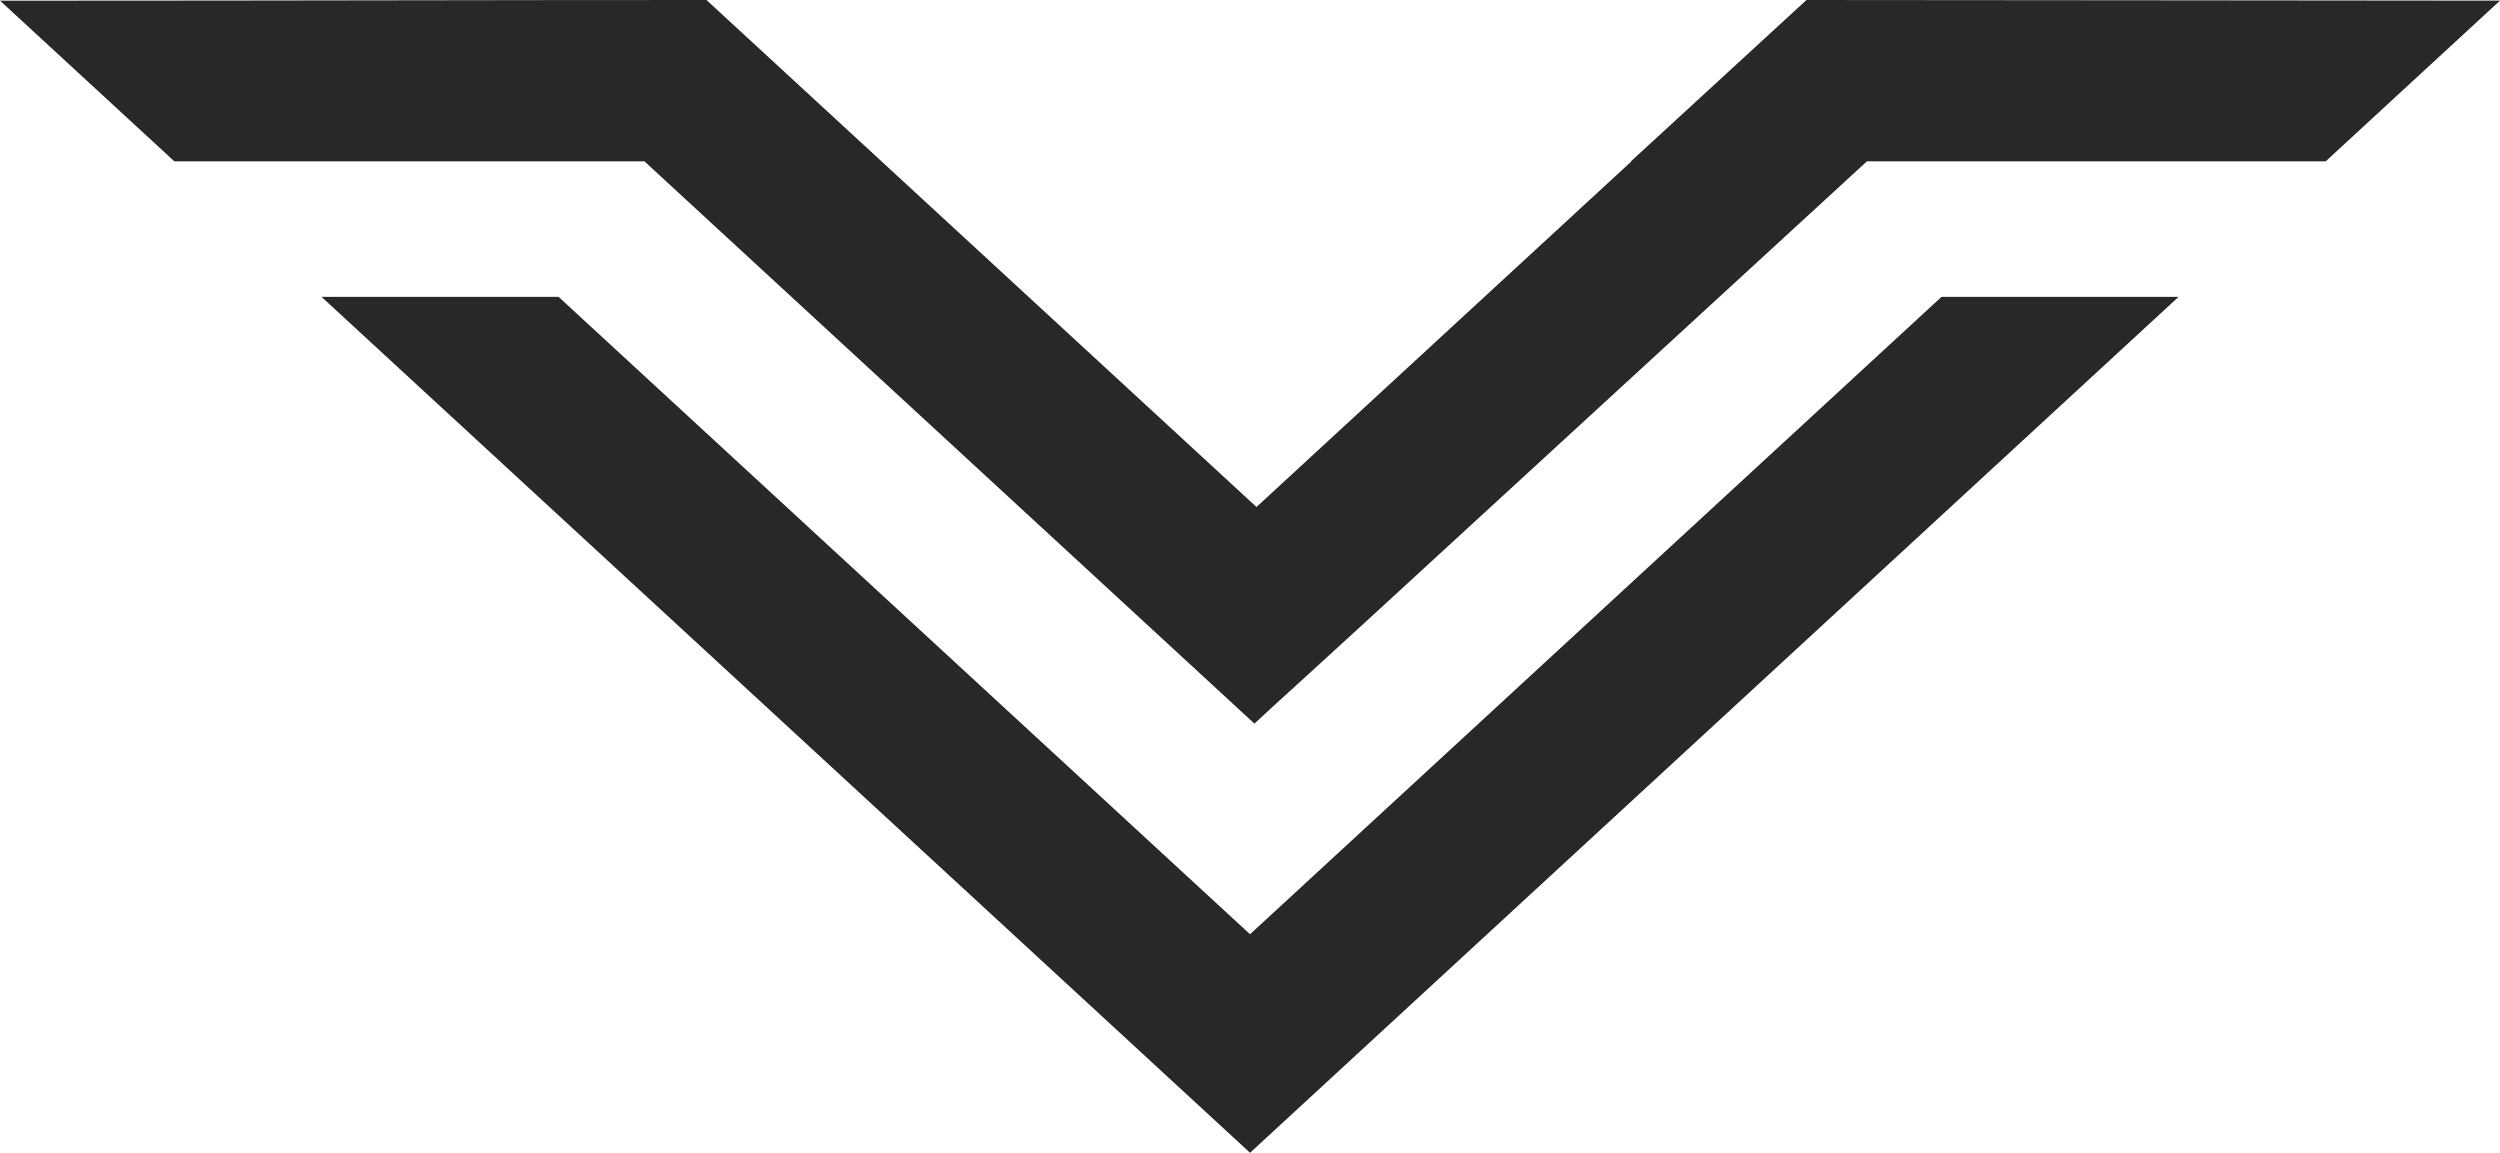
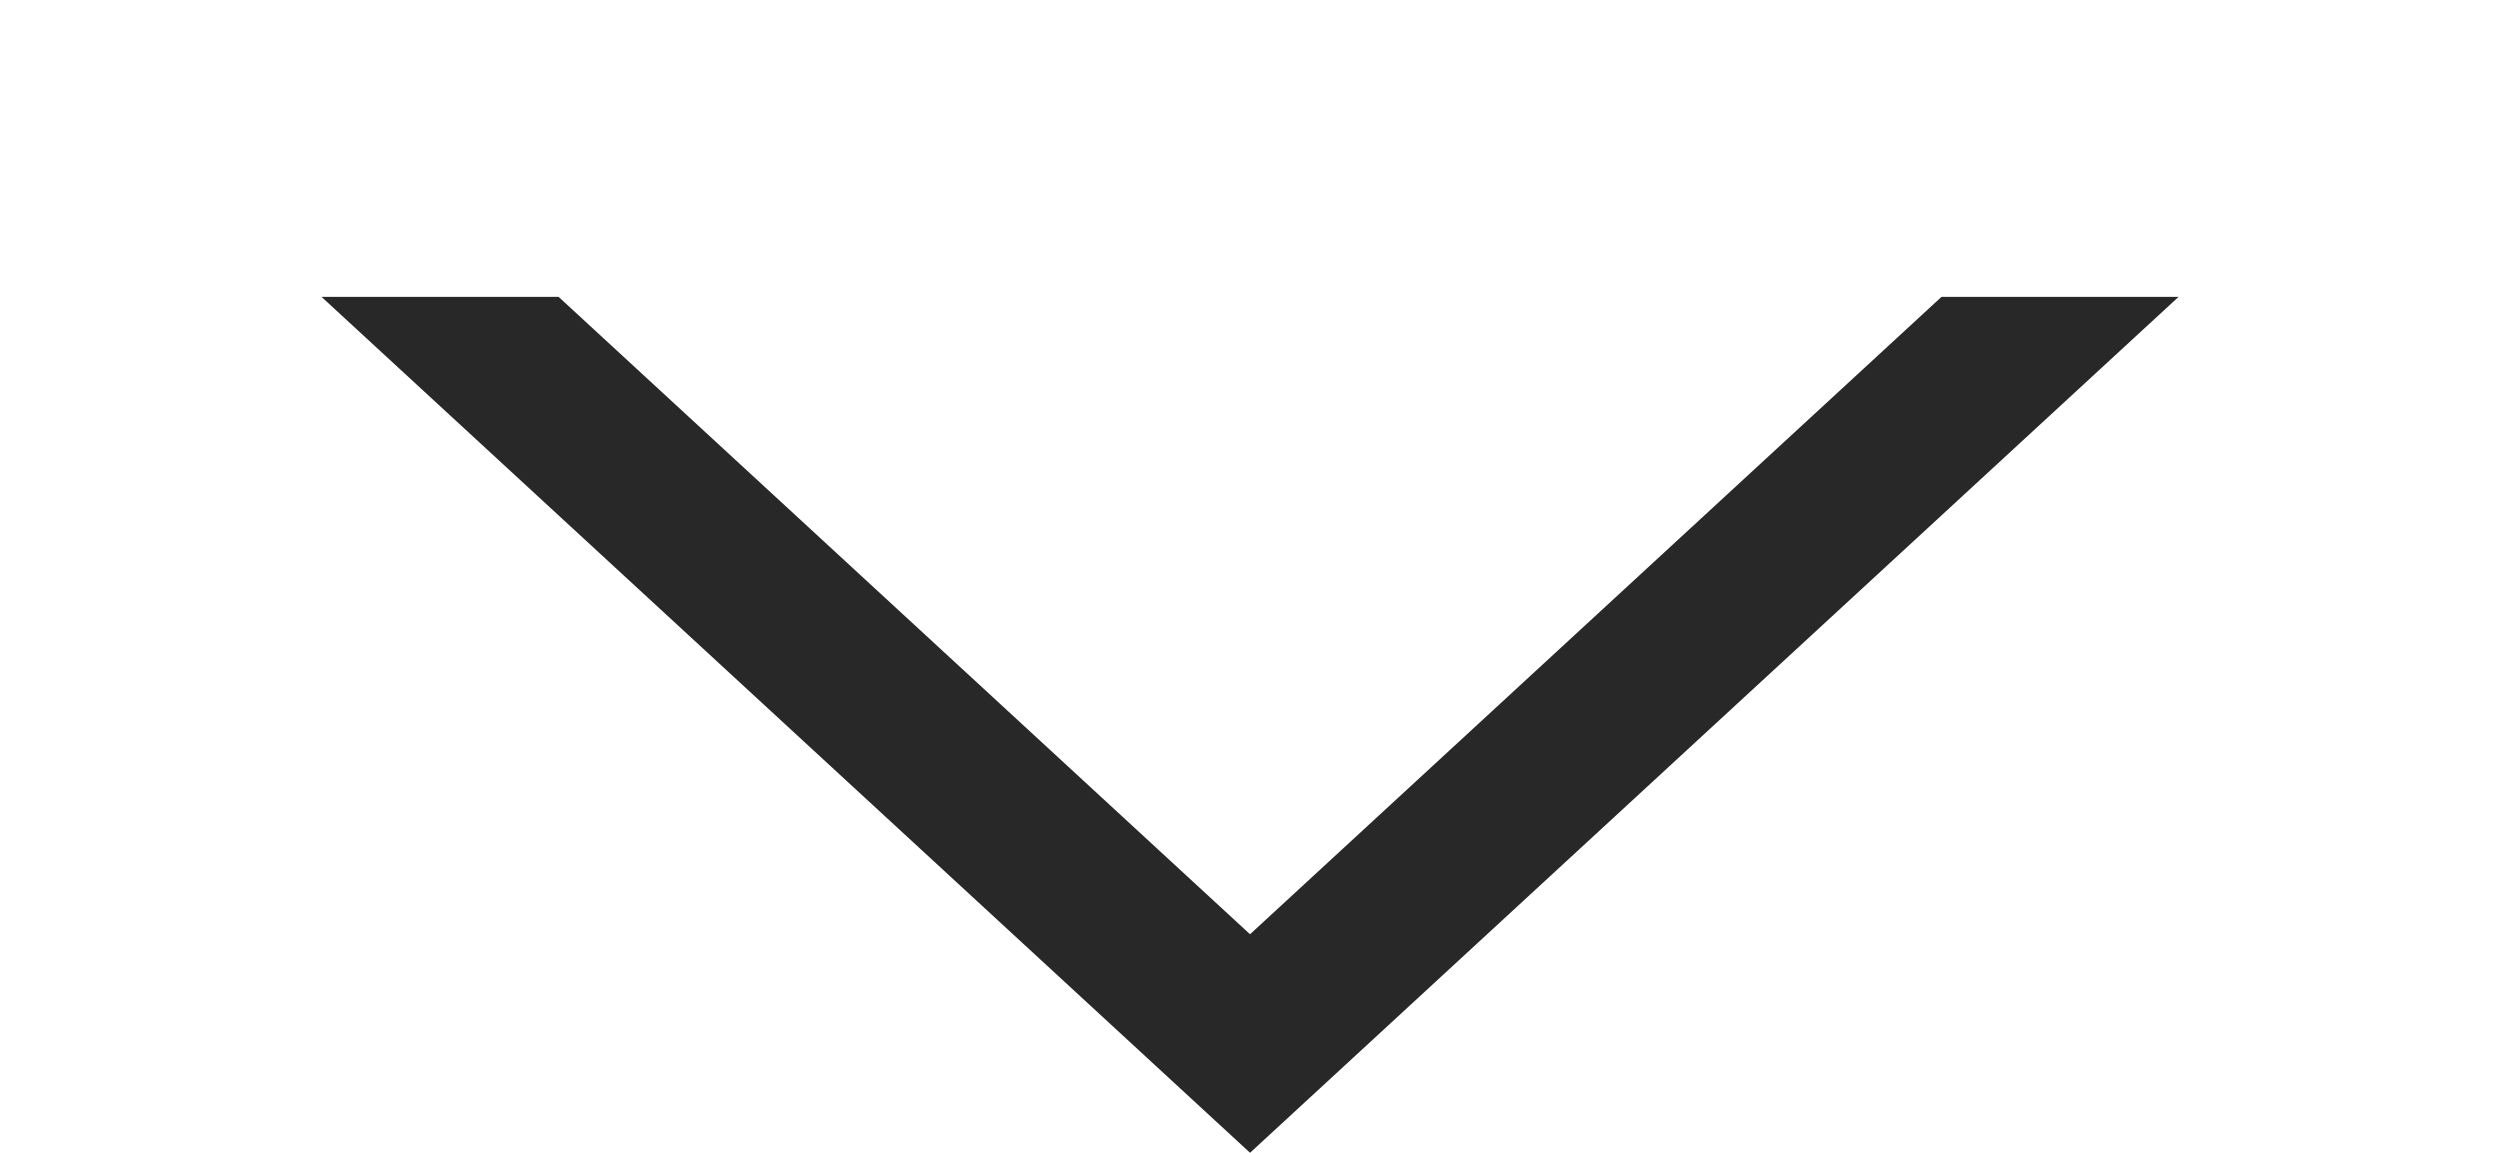
<svg xmlns="http://www.w3.org/2000/svg" id="Capa_1" data-name="Capa 1" viewBox="0 0 1515 698.59">
  <defs>
    <style>      .cls-1 {        fill: #282828;        fill-rule: evenodd;      }    </style>
  </defs>
  <polygon class="cls-1" points="757.53 698.59 757.52 698.58 757.52 698.58 194.86 179.92 338.53 179.92 757.52 566.15 1176.53 179.91 1320.2 179.91 757.53 698.58 757.53 698.59 757.53 698.59" />
-   <path class="cls-1" d="M1094.72,0l-106.38,97.77h.32l-227.23,209.46,70.58,65.06-71.84,66.22L390.52,97.77H114.78s-9.14,0-9.14,0L0,.39H36.94c131.28,0,260.45-.39,391.19-.39l403.88,372.29c-158.61,146.21,42.94-38.81,299.35-274.52h270.68s7.32,0,7.32,0L1515,.38c-140.09-.03-280.19-.38-420.28-.38h0Z" />
</svg>